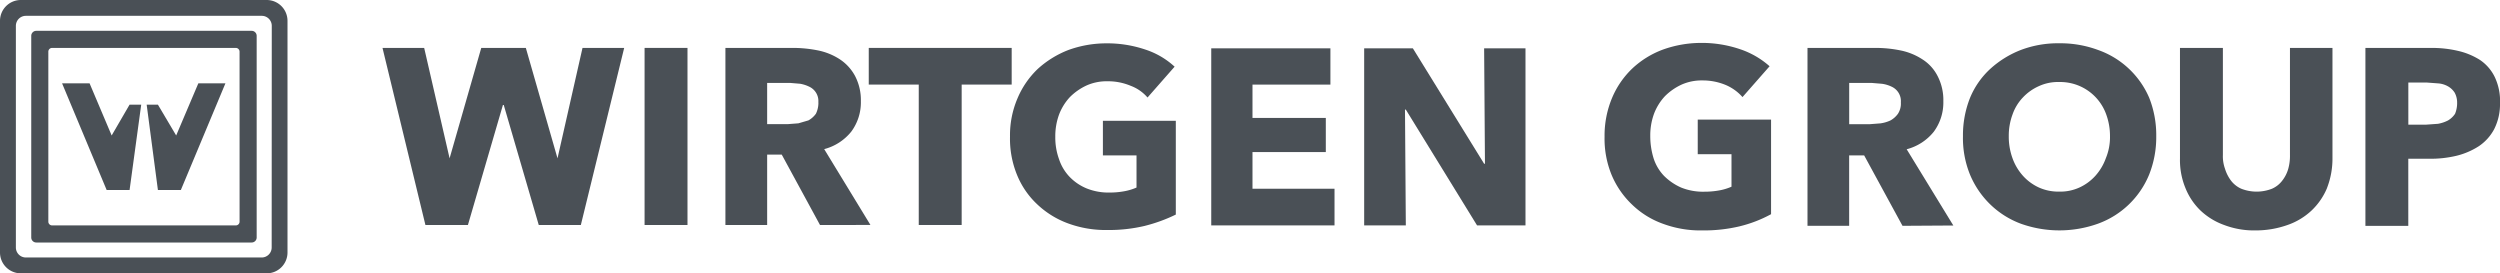
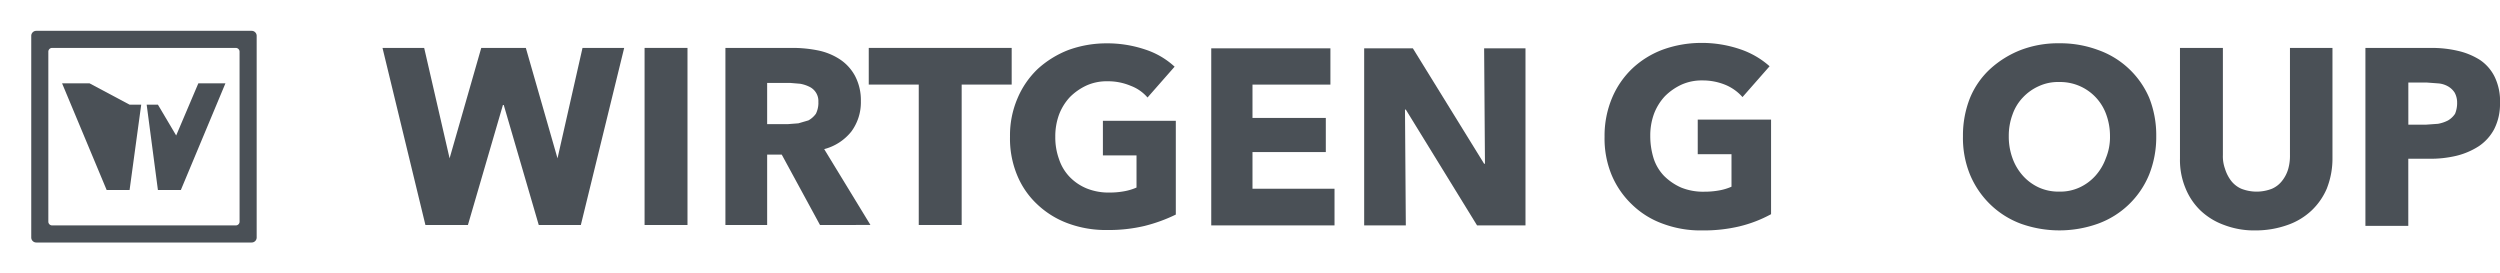
<svg xmlns="http://www.w3.org/2000/svg" width="164.267" height="17.96" viewBox="0 0 164.267 17.96">
  <defs>
    <clipPath id="clip-path">
      <rect id="Rectangle_164" data-name="Rectangle 164" width="164.267" height="17.96" fill="none" />
    </clipPath>
  </defs>
  <g id="Kresba_15" data-name="Kresba 15" transform="translate(82.133 8.98)">
    <g id="Group_367" data-name="Group 367" transform="translate(-82.133 -8.98)" clip-path="url(#clip-path)">
      <path id="Path_622" data-name="Path 622" d="M393.993,22.345a10.212,10.212,0,0,1-2.491.274,7.064,7.064,0,0,1-2.574-.438,5.64,5.64,0,0,1-2.026-1.259,5.75,5.75,0,0,1-1.342-1.944,6.27,6.27,0,0,1-.465-2.519,6.406,6.406,0,0,1,.493-2.546,5.749,5.749,0,0,1,1.341-1.944,5.968,5.968,0,0,1,2-1.232,7.447,7.447,0,0,1,2.491-.438,7.8,7.8,0,0,1,2.574.411,5.585,5.585,0,0,1,1.944,1.122l-1.78,2.026a3.066,3.066,0,0,0-1.1-.794,3.915,3.915,0,0,0-1.533-.3,3.23,3.23,0,0,0-1.369.274,3.778,3.778,0,0,0-1.1.767,3.532,3.532,0,0,0-.712,1.15,4.133,4.133,0,0,0-.246,1.451,4.927,4.927,0,0,0,.219,1.478,2.984,2.984,0,0,0,.684,1.15,3.7,3.7,0,0,0,1.122.767,3.833,3.833,0,0,0,1.533.274,5.421,5.421,0,0,0,.958-.082,3.614,3.614,0,0,0,.821-.246V17.609h-2.218V15.337h4.818v6.215a8.4,8.4,0,0,1-2.053.794" transform="translate(-279.664 -7.479)" fill="#4a5056" />
-       <path id="Path_623" data-name="Path 623" d="M440.042,23.19l-2.519-4.627h-.986V23.19H433.8V11.5h4.463a8.159,8.159,0,0,1,1.643.164,4.107,4.107,0,0,1,1.424.575,2.793,2.793,0,0,1,1.013,1.1,3.422,3.422,0,0,1,.383,1.67,3.231,3.231,0,0,1-.63,2,3.367,3.367,0,0,1-1.78,1.15l3.066,5.01Zm-.109-8.1a1.04,1.04,0,0,0-.6-1.04,2.136,2.136,0,0,0-.63-.192l-.657-.055h-1.506v2.71h1.341l.712-.055a2.3,2.3,0,0,0,.657-.192,1.506,1.506,0,0,0,.493-.438,1.232,1.232,0,0,0,.192-.739" transform="translate(-315.035 -8.352)" fill="#4a5056" />
      <path id="Path_624" data-name="Path 624" d="M483.8,16.5a6.653,6.653,0,0,1-.465,2.519,5.749,5.749,0,0,1-3.367,3.231,7.529,7.529,0,0,1-5.065,0,5.777,5.777,0,0,1-2-1.259,5.859,5.859,0,0,1-1.342-1.971A6.351,6.351,0,0,1,471.1,16.5a6.653,6.653,0,0,1,.465-2.519,5.366,5.366,0,0,1,1.342-1.916,6.461,6.461,0,0,1,2-1.232,6.872,6.872,0,0,1,2.519-.438,7.118,7.118,0,0,1,2.546.438,5.722,5.722,0,0,1,3.367,3.148A6.654,6.654,0,0,1,483.8,16.5m-3.039,0a4.107,4.107,0,0,0-.246-1.424,3.217,3.217,0,0,0-1.725-1.862,3.23,3.23,0,0,0-1.369-.274,3.011,3.011,0,0,0-1.341.274,3.258,3.258,0,0,0-1.04.739,3.093,3.093,0,0,0-.684,1.122,4,4,0,0,0-.246,1.424,4.135,4.135,0,0,0,.246,1.451,3.477,3.477,0,0,0,.684,1.15,3.2,3.2,0,0,0,1.04.767,3.094,3.094,0,0,0,1.342.274,3.012,3.012,0,0,0,1.341-.274,3.2,3.2,0,0,0,1.04-.767,3.477,3.477,0,0,0,.684-1.15,3.613,3.613,0,0,0,.274-1.451" transform="translate(-342.12 -7.551)" fill="#4a5056" />
      <path id="Path_625" data-name="Path 625" d="M532.862,20.7a4.326,4.326,0,0,1-1.013,1.478,4.408,4.408,0,0,1-1.588.958,6.242,6.242,0,0,1-2.081.356,5.53,5.53,0,0,1-2.081-.356,4.435,4.435,0,0,1-1.561-.958,4.243,4.243,0,0,1-.986-1.478,4.791,4.791,0,0,1-.356-1.916V11.5h2.82v7.036a2.409,2.409,0,0,0,.137.9,2.519,2.519,0,0,0,.383.767,1.725,1.725,0,0,0,.684.548,2.765,2.765,0,0,0,2.026,0,1.7,1.7,0,0,0,.684-.548,2.244,2.244,0,0,0,.383-.767,3.148,3.148,0,0,0,.11-.9V11.5h2.793v7.282a5.311,5.311,0,0,1-.356,1.916" transform="translate(-379.957 -8.352)" fill="#4a5056" />
      <path id="Path_626" data-name="Path 626" d="M576.543,15.112a3.641,3.641,0,0,1-.383,1.725,3.094,3.094,0,0,1-1.013,1.122,4.819,4.819,0,0,1-1.478.63,7.31,7.31,0,0,1-1.752.192h-1.4v4.408H567.7V11.5H572a7.393,7.393,0,0,1,1.78.192,4.627,4.627,0,0,1,1.451.6,2.848,2.848,0,0,1,.958,1.1,3.669,3.669,0,0,1,.356,1.725m-2.82,0a1.342,1.342,0,0,0-.164-.684,1.259,1.259,0,0,0-.438-.411,1.534,1.534,0,0,0-.63-.192l-.739-.055H570.52v2.765H571.7l.767-.055a2.327,2.327,0,0,0,.657-.219,1.423,1.423,0,0,0,.465-.438,1.834,1.834,0,0,0,.137-.712" transform="translate(-412.276 -8.35)" fill="#4a5056" />
      <path id="Path_627" data-name="Path 627" d="M104.832,23.136h-2.765l-2.3-7.885h-.055l-2.3,7.885H94.62L91.8,11.5h2.738l1.67,7.255L98.289,11.5h2.929l2.081,7.255,1.643-7.255h2.738Z" transform="translate(-66.667 -8.352)" fill="#4a5056" />
      <rect id="Rectangle_163" data-name="Rectangle 163" width="2.82" height="11.636" transform="translate(42.353 3.148)" fill="#4a5056" />
      <path id="Path_628" data-name="Path 628" d="M180.315,23.136,177.8,18.509h-.958v4.627H174.1V11.5h4.435a8.35,8.35,0,0,1,1.643.164,4.107,4.107,0,0,1,1.424.575,3.012,3.012,0,0,1,1.013,1.1A3.422,3.422,0,0,1,183,15a3.231,3.231,0,0,1-.63,2,3.368,3.368,0,0,1-1.78,1.15l3.039,4.983Zm-.11-8.049a1.04,1.04,0,0,0-.6-1.04,2.217,2.217,0,0,0-.6-.192l-.657-.055h-1.506v2.71h1.342l.712-.055.657-.192a1.506,1.506,0,0,0,.493-.438,1.643,1.643,0,0,0,.164-.739" transform="translate(-126.435 -8.352)" fill="#4a5056" />
      <path id="Path_629" data-name="Path 629" d="M214.605,13.909v9.226h-2.82V13.909H208.5V11.5h9.391v2.409Z" transform="translate(-151.417 -8.352)" fill="#4a5056" />
      <path id="Path_630" data-name="Path 630" d="M251.266,22.391a10.212,10.212,0,0,1-2.491.274,7.146,7.146,0,0,1-2.574-.438,5.886,5.886,0,0,1-2.026-1.259,5.448,5.448,0,0,1-1.314-1.916,6.27,6.27,0,0,1-.465-2.519,6.16,6.16,0,0,1,.493-2.519,5.749,5.749,0,0,1,1.342-1.944,6.461,6.461,0,0,1,2-1.232,7.31,7.31,0,0,1,2.491-.438,7.8,7.8,0,0,1,2.574.411,5.229,5.229,0,0,1,1.916,1.122l-1.78,2.026a2.71,2.71,0,0,0-1.1-.767,3.833,3.833,0,0,0-1.533-.3,3.231,3.231,0,0,0-1.369.274,3.778,3.778,0,0,0-1.1.767,3.532,3.532,0,0,0-.712,1.15,4.134,4.134,0,0,0-.246,1.451,4.189,4.189,0,0,0,.246,1.478,3.066,3.066,0,0,0,.684,1.15,3.285,3.285,0,0,0,1.122.767,3.833,3.833,0,0,0,1.533.274,5.12,5.12,0,0,0,.931-.082,3.614,3.614,0,0,0,.821-.246V17.764H248.5V15.491h4.791v6.16a10.376,10.376,0,0,1-2.026.739" transform="translate(-176.032 -7.552)" fill="#4a5056" />
      <path id="Path_631" data-name="Path 631" d="M290.7,23.236V11.6h7.83v2.382h-5.12v2.19h4.818v2.245H293.41v2.409H298.8v2.409Z" transform="translate(-211.113 -8.424)" fill="#4a5056" />
      <path id="Path_632" data-name="Path 632" d="M334.819,23.236l-4.682-7.611h-.055l.055,7.611H327.4V11.6h3.2l4.682,7.584h.055l-.055-7.584H338V23.236Z" transform="translate(-237.765 -8.424)" fill="#4a5056" />
-       <path id="Path_633" data-name="Path 633" d="M17.522,0H1.369A1.369,1.369,0,0,0,0,1.369V16.591A1.369,1.369,0,0,0,1.369,17.96H17.522a1.369,1.369,0,0,0,1.369-1.369V1.369A1.369,1.369,0,0,0,17.522,0m.329,16.262a.657.657,0,0,1-.657.657H1.7a.657.657,0,0,1-.657-.657V1.7A.657.657,0,0,1,1.7,1.04h15.5a.657.657,0,0,1,.657.657Z" fill="#4a5056" />
      <path id="Path_634" data-name="Path 634" d="M21.983,7.4H7.829a.329.329,0,0,0-.329.329V20.979a.329.329,0,0,0,.329.329H21.983a.329.329,0,0,0,.329-.329V7.729a.329.329,0,0,0-.329-.329m-.794,12.539a.246.246,0,0,1-.246.246H8.869a.246.246,0,0,1-.246-.246V8.769a.246.246,0,0,1,.246-.246H20.942a.246.246,0,0,1,.246.246Z" transform="translate(-5.447 -5.374)" fill="#4a5056" />
-       <path id="Path_635" data-name="Path 635" d="M19.335,21.4l-1.177,2.026L16.707,20H14.9l2.929,7.009h1.506L20.1,21.4Z" transform="translate(-10.821 -14.524)" fill="#4a5056" />
+       <path id="Path_635" data-name="Path 635" d="M19.335,21.4L16.707,20H14.9l2.929,7.009h1.506L20.1,21.4Z" transform="translate(-10.821 -14.524)" fill="#4a5056" />
      <path id="Path_636" data-name="Path 636" d="M35.939,21.4l1.2,2.026L38.595,20h1.78l-2.929,7.009H35.939L35.2,21.4Z" transform="translate(-25.563 -14.524)" fill="#4a5056" />
    </g>
  </g>
</svg>